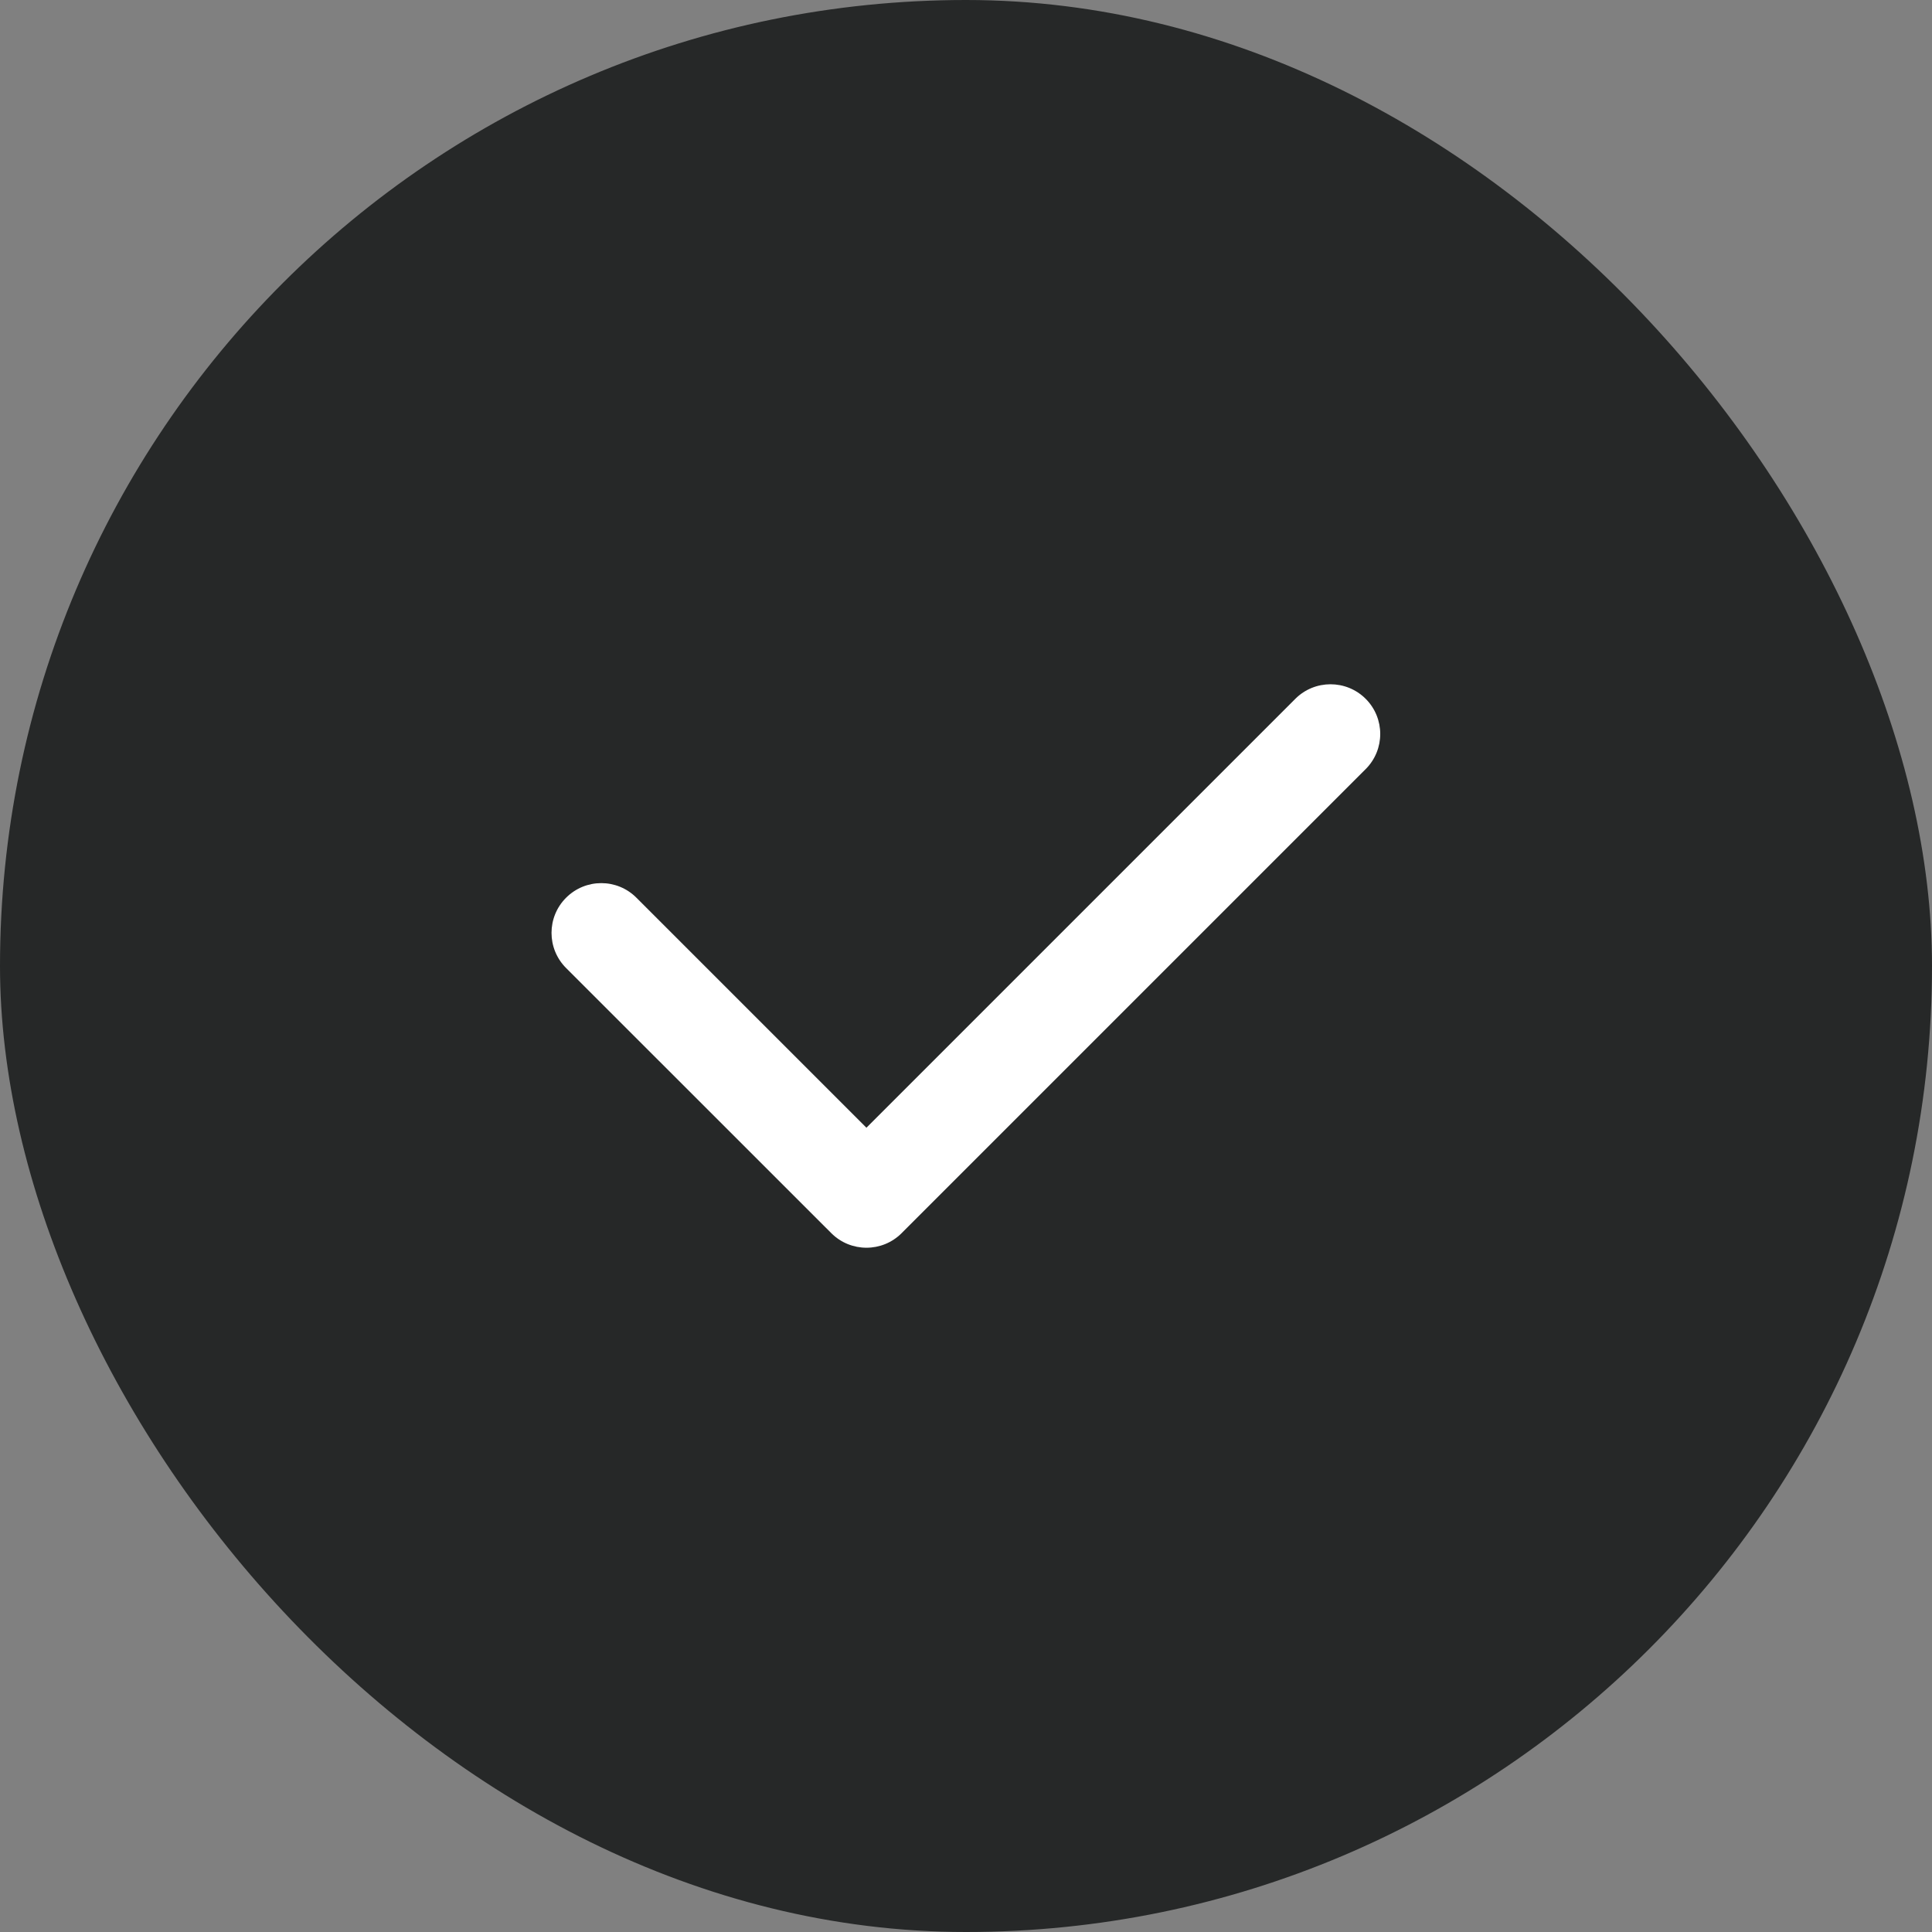
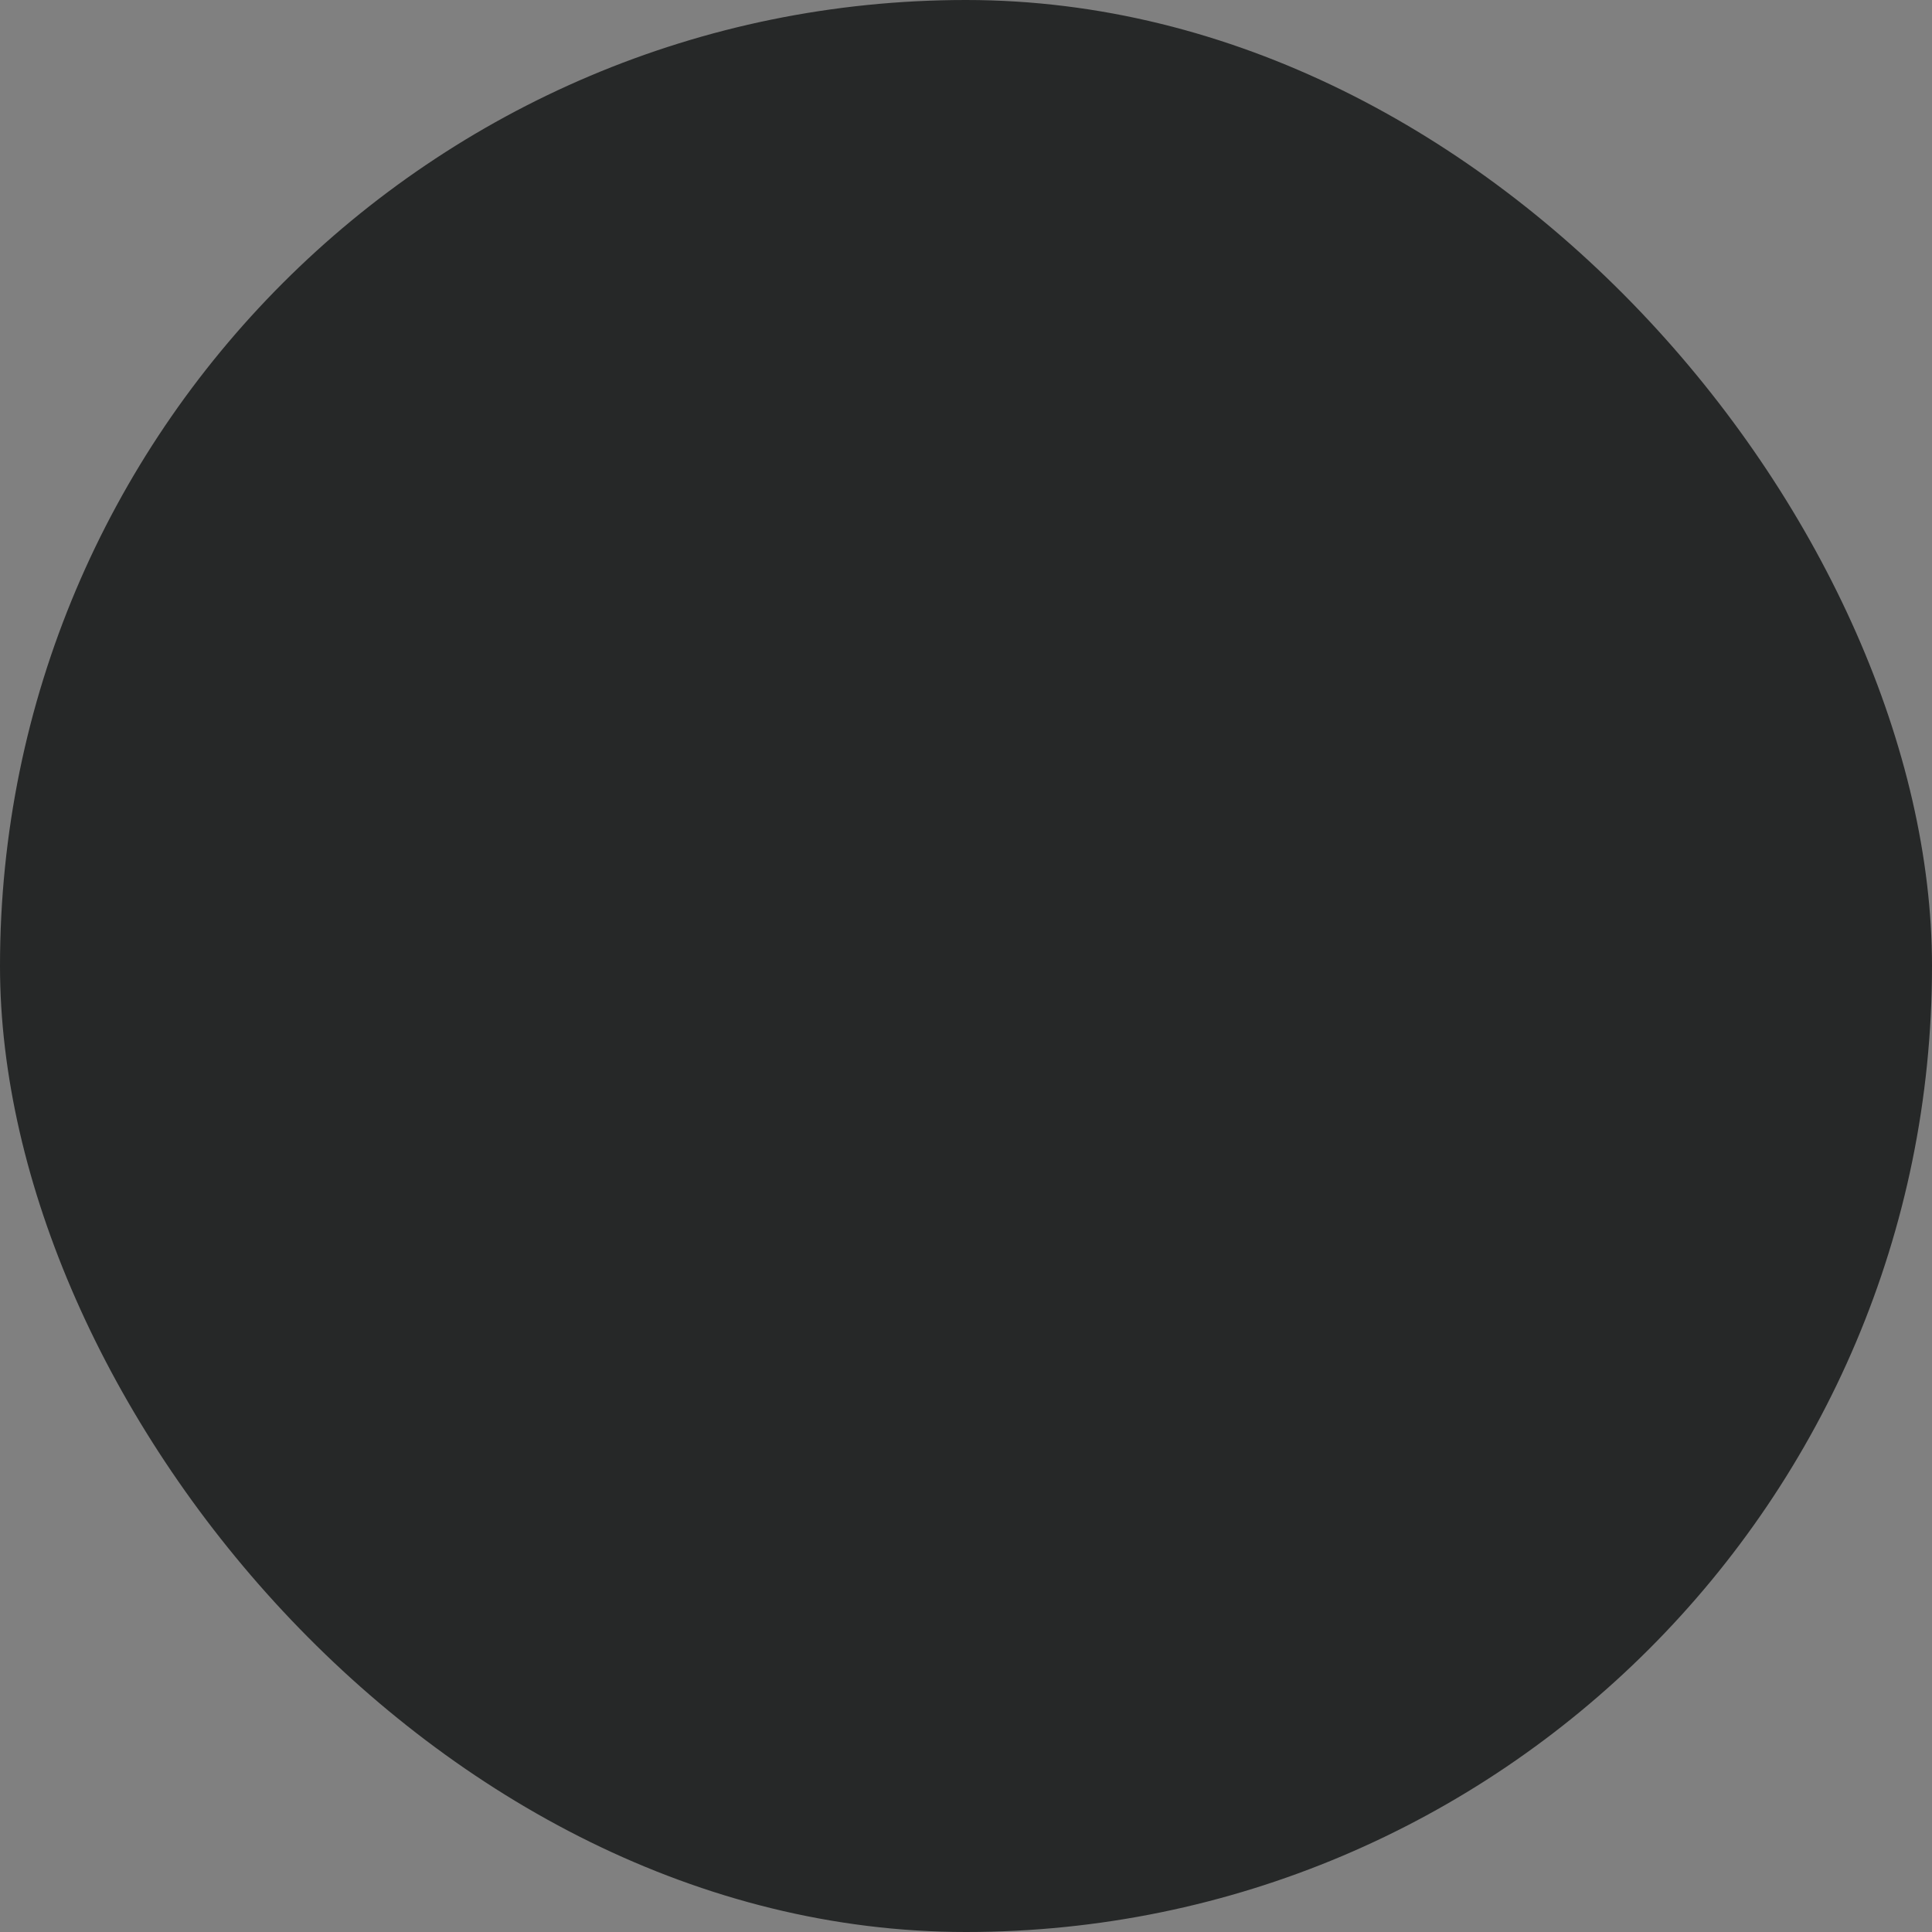
<svg xmlns="http://www.w3.org/2000/svg" width="24" height="24" viewBox="0 0 24 24" fill="none">
  <rect x="0" y="0" width="24" height="24" fill="#808080" stroke="none" />
  <rect width="24" height="24" rx="12" fill="#262828" />
-   <path fill-rule="evenodd" clip-rule="evenodd" d="M16.965 8.681C17.206 8.922 17.206 9.313 16.965 9.554L11.2 15.319C10.959 15.56 10.568 15.56 10.327 15.319L7.032 12.025C6.791 11.784 6.791 11.393 7.032 11.152C7.274 10.91 7.665 10.91 7.906 11.152L10.763 14.009L16.091 8.681C16.332 8.44 16.724 8.44 16.965 8.681Z" fill="white" />
</svg>